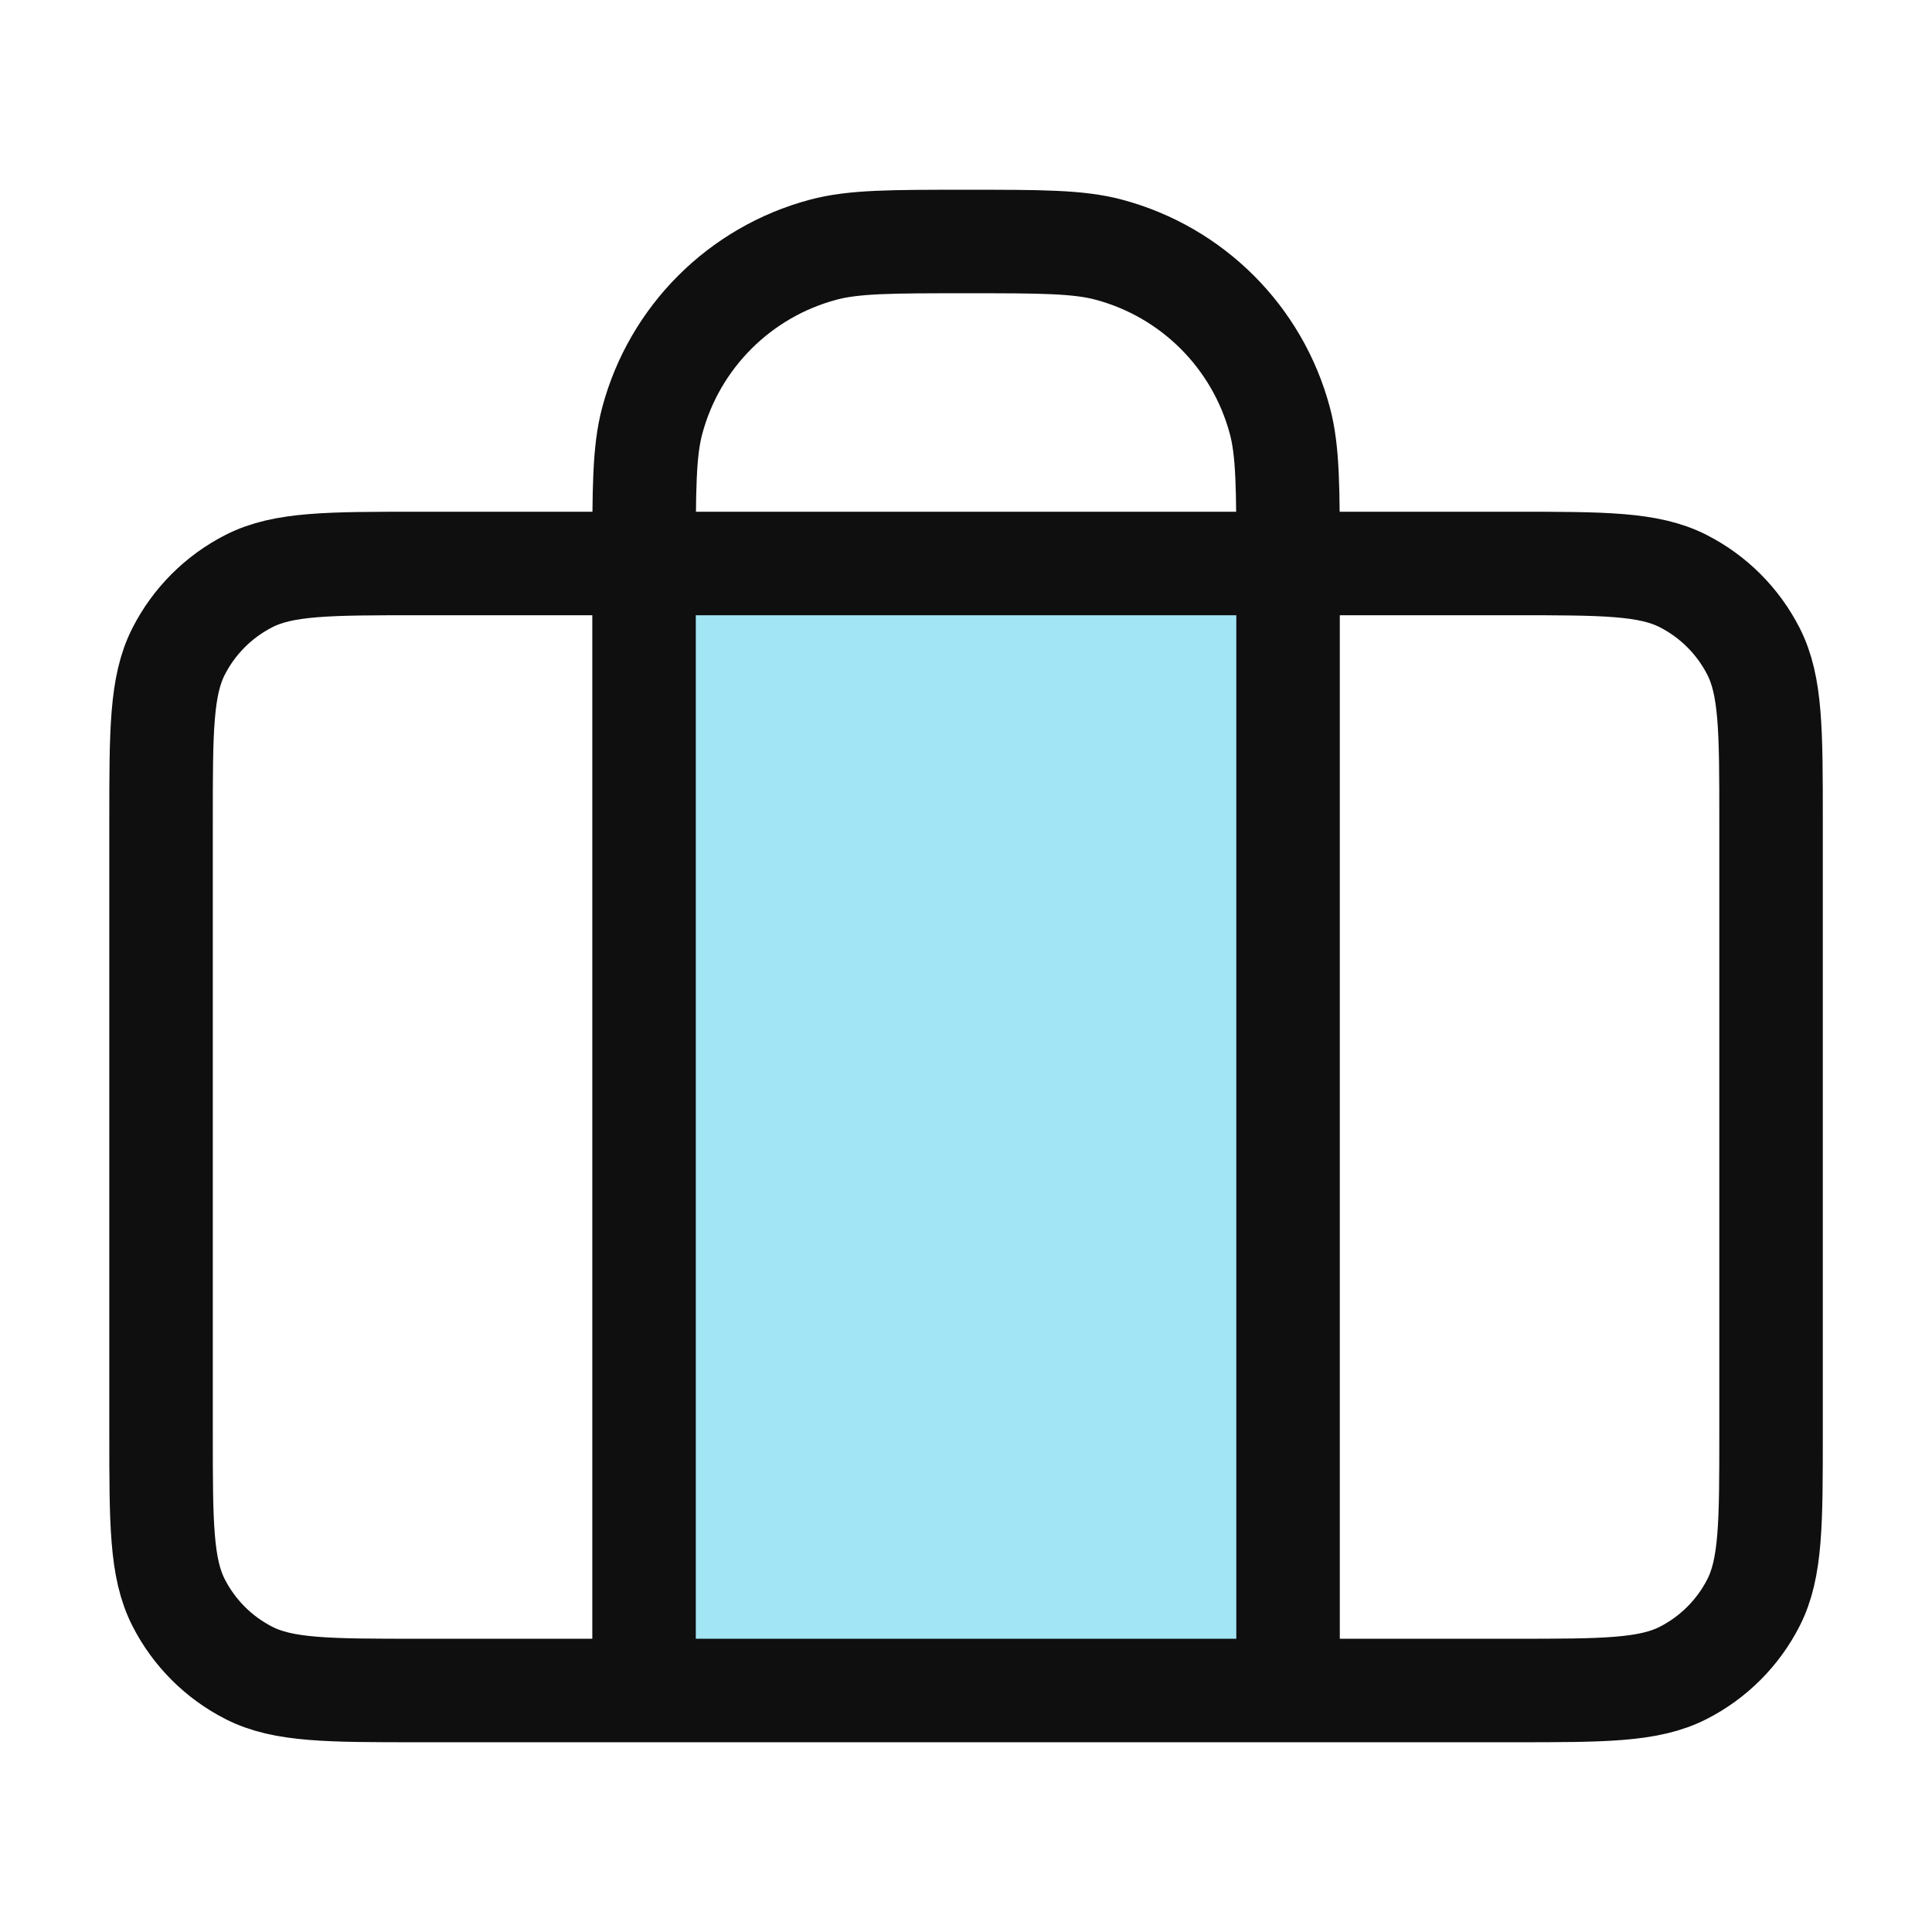
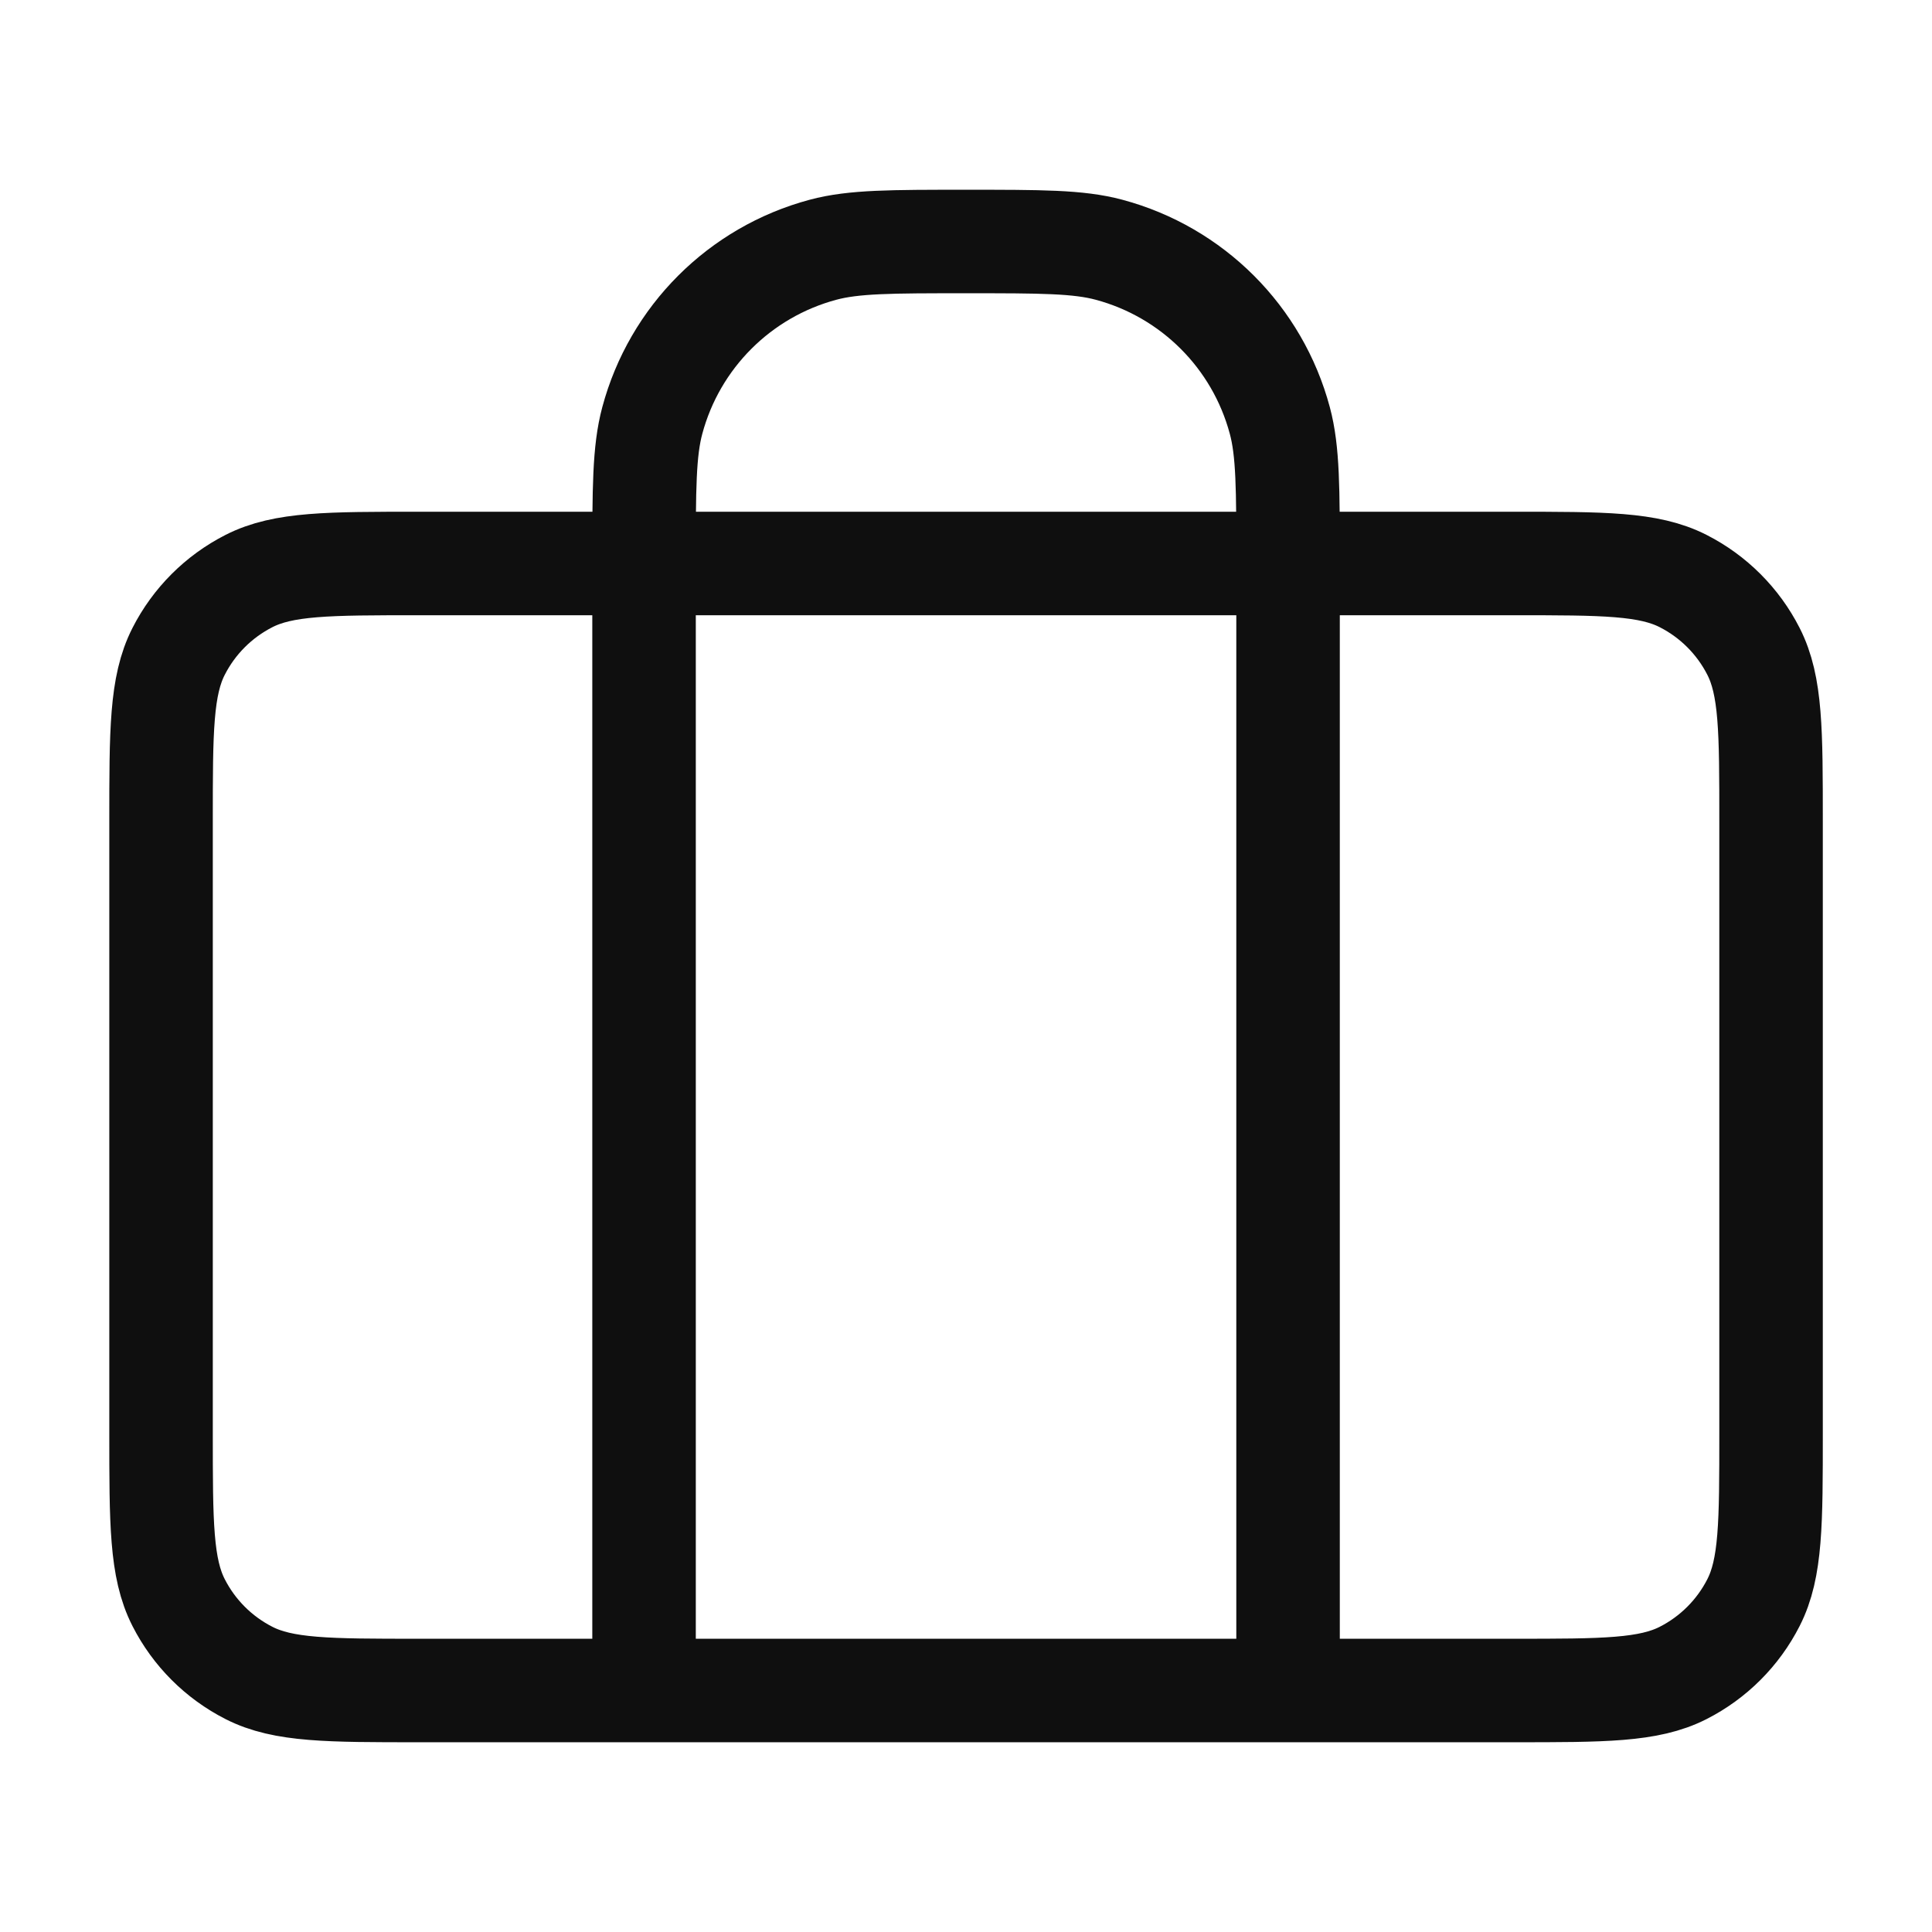
<svg xmlns="http://www.w3.org/2000/svg" width="56" height="56" viewBox="0 0 56 56" fill="none">
  <g id="Brand icon/briefcase">
-     <path id="Icon" d="M18.668 49.001V16.334H37.335V49.001H18.668Z" fill="#A2E5F4" />
    <path id="Icon_2" d="M18.668 49V16.333C18.668 14.163 18.668 13.078 18.907 12.188C19.554 9.773 21.441 7.886 23.856 7.239C24.746 7 25.831 7 28.001 7C30.171 7 31.256 7 32.146 7.239C34.562 7.886 36.449 9.773 37.096 12.188C37.335 13.078 37.335 14.163 37.335 16.333V49M12.135 49H43.868C46.481 49 47.788 49 48.787 48.491C49.665 48.044 50.379 47.33 50.826 46.452C51.335 45.454 51.335 44.147 51.335 41.533V23.8C51.335 21.186 51.335 19.88 50.826 18.881C50.379 18.003 49.665 17.289 48.787 16.842C47.788 16.333 46.481 16.333 43.868 16.333H12.135C9.521 16.333 8.214 16.333 7.216 16.842C6.338 17.289 5.624 18.003 5.177 18.881C4.668 19.88 4.668 21.186 4.668 23.8V41.533C4.668 44.147 4.668 45.454 5.177 46.452C5.624 47.33 6.338 48.044 7.216 48.491C8.214 49 9.521 49 12.135 49Z" stroke="#0F0F0F" stroke-width="3" stroke-linecap="round" stroke-linejoin="round" />
  </g>
</svg>